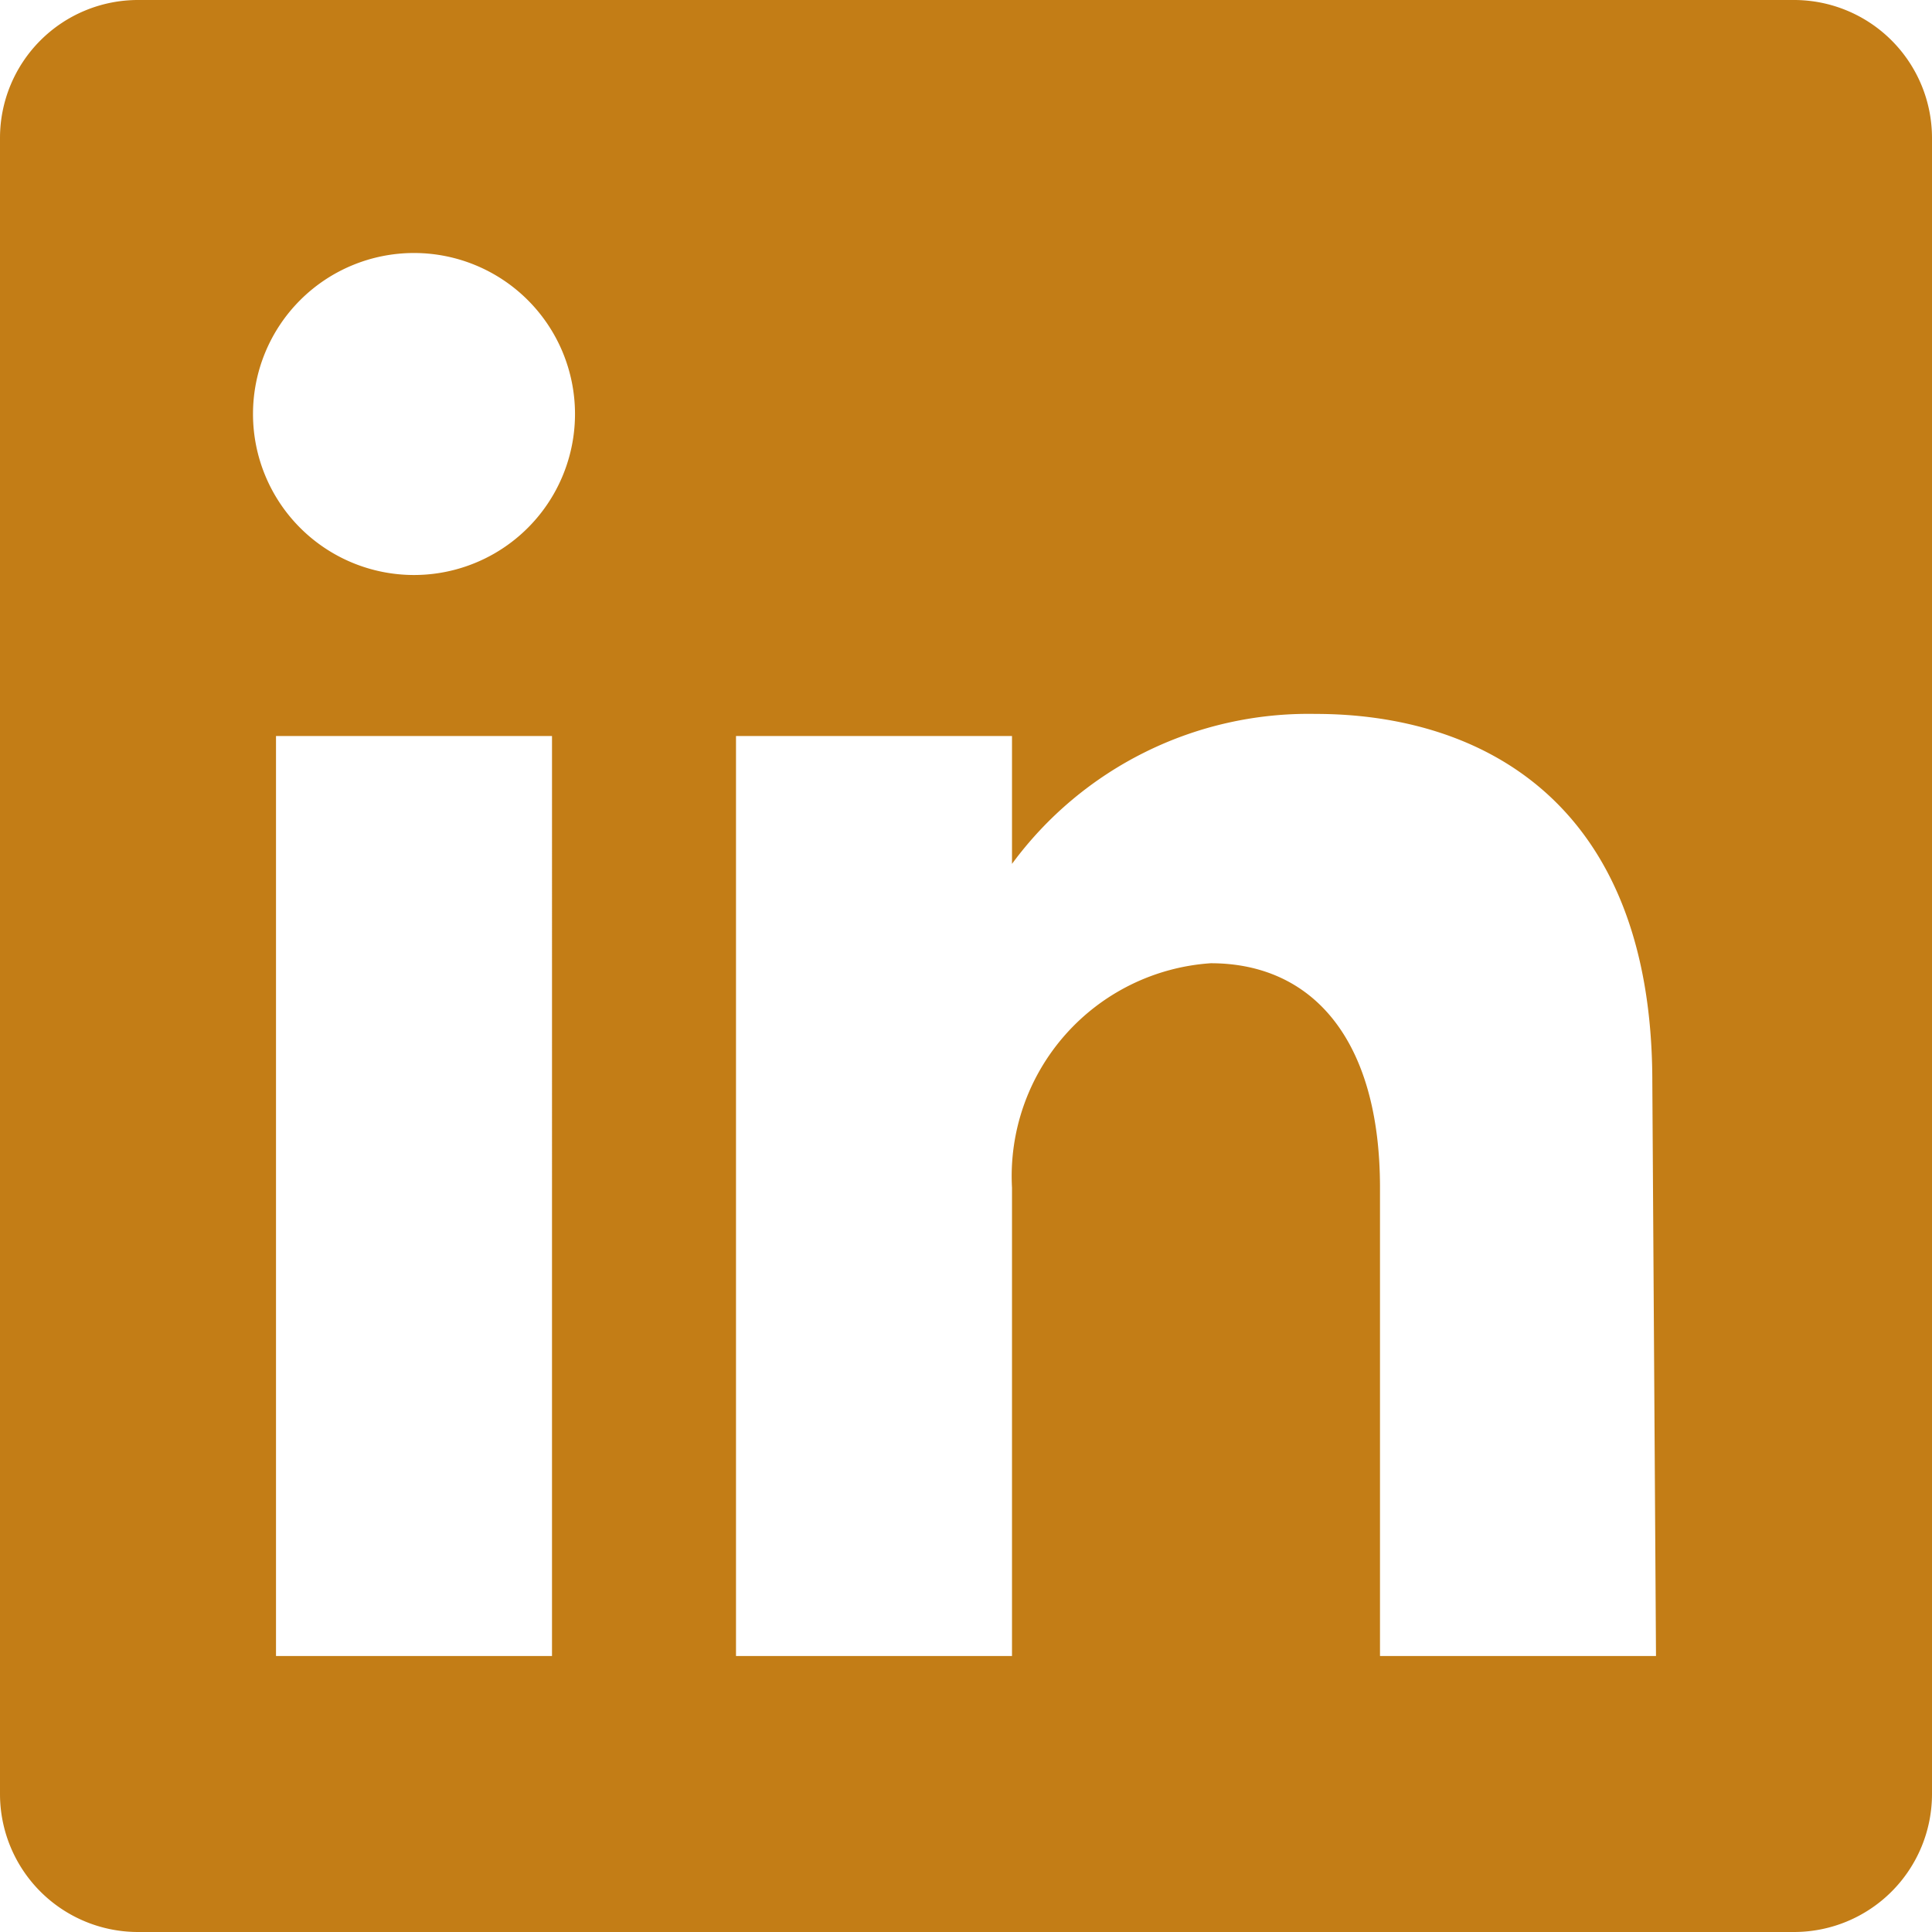
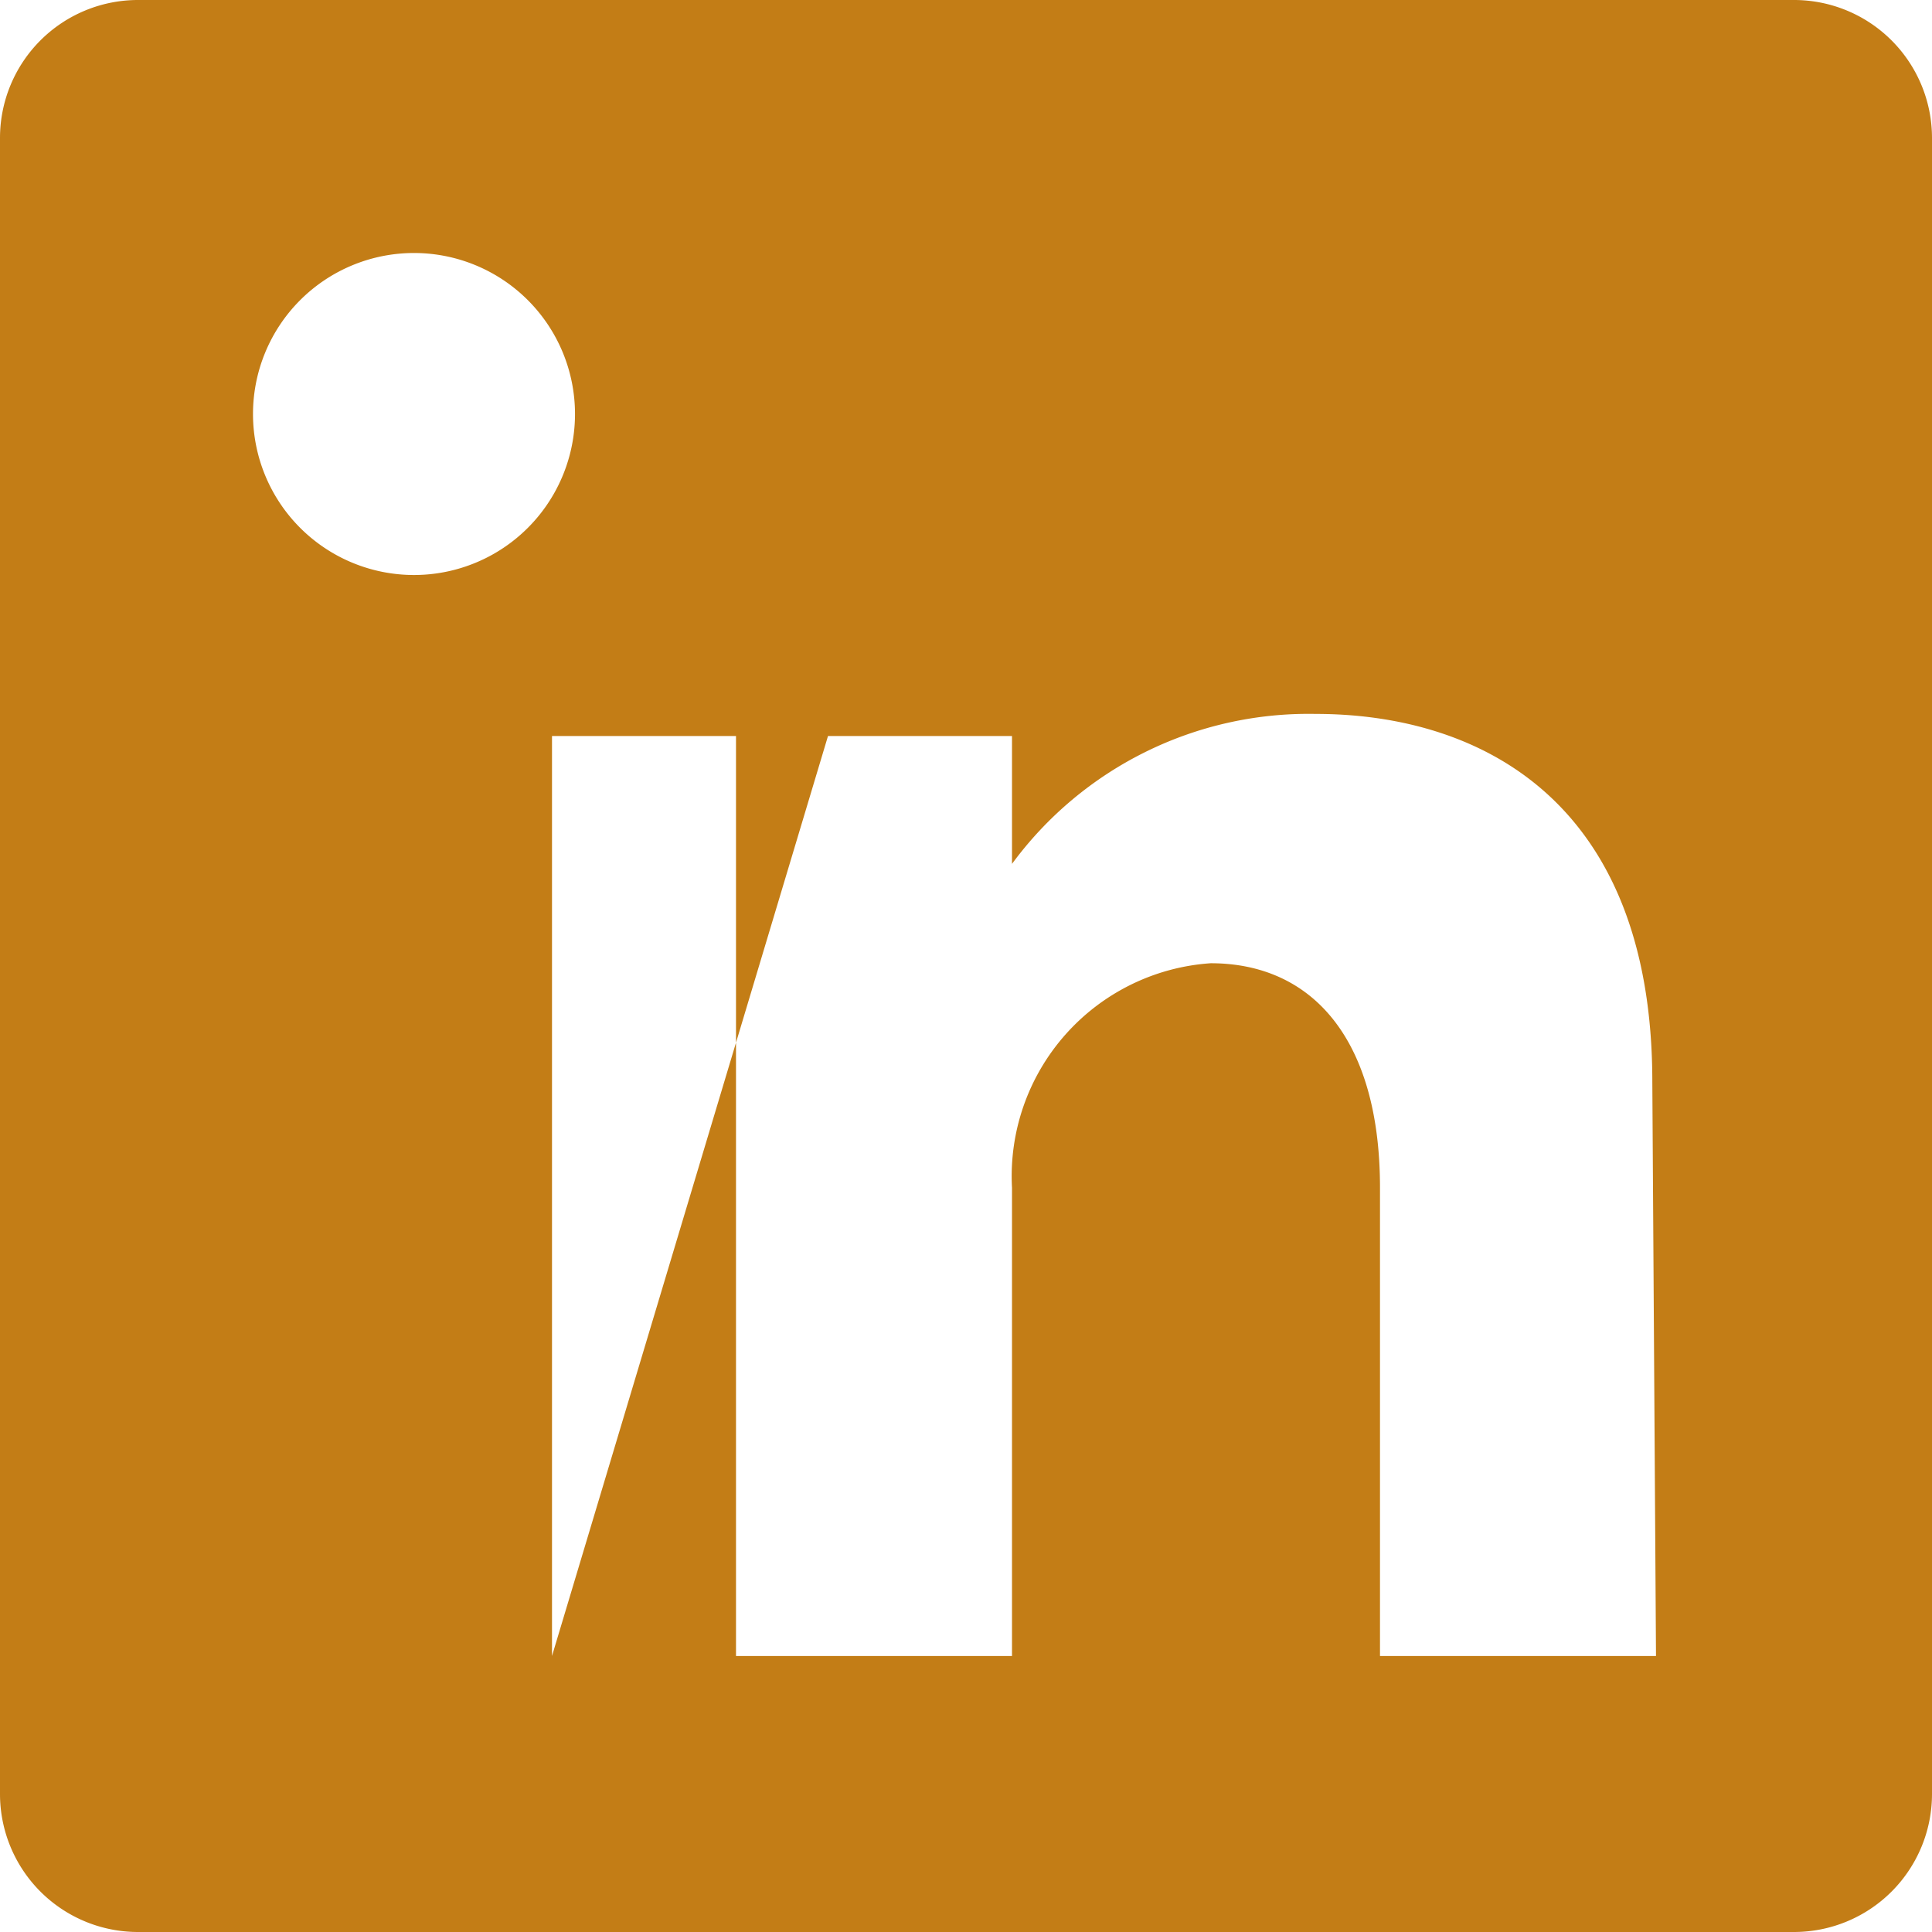
<svg xmlns="http://www.w3.org/2000/svg" viewBox="0 0 21 21" id="linkedin-bug-premium-xsmall" aria-hidden="true" role="none" data-supported-dps="21x21" width="21" height="21">
  <g>
-     <path d="M19.5 0h-18A1.5 1.5 0 000 1.5v18A1.5 1.5 0 001.5 21h18a1.5 1.5 0 001.5-1.5v-18A1.5 1.5 0 0019.5 0zM6 18H3V8h3zM4.5 6.25A1.75 1.75 0 116.25 4.5 1.75 1.75 0 014.5 6.25zM18 18h-3v-5.09c0-1.62-.74-2.44-1.84-2.44A2.32 2.32 0 0011 12.91V18H8V8h3v1.39a4 4 0 013.3-1.63c1.77 0 3.66.93 3.66 4z" fill="#c37d16" />
+     <path d="M19.5 0h-18A1.5 1.5 0 000 1.5v18A1.5 1.5 0 001.5 21h18a1.5 1.5 0 001.5-1.5v-18A1.5 1.5 0 0019.5 0zM6 18V8h3zM4.5 6.25A1.75 1.75 0 116.25 4.5 1.75 1.75 0 014.5 6.25zM18 18h-3v-5.09c0-1.62-.74-2.44-1.84-2.44A2.32 2.32 0 0011 12.91V18H8V8h3v1.39a4 4 0 013.3-1.63c1.77 0 3.66.93 3.66 4z" fill="#c37d16" />
  </g>
</svg>